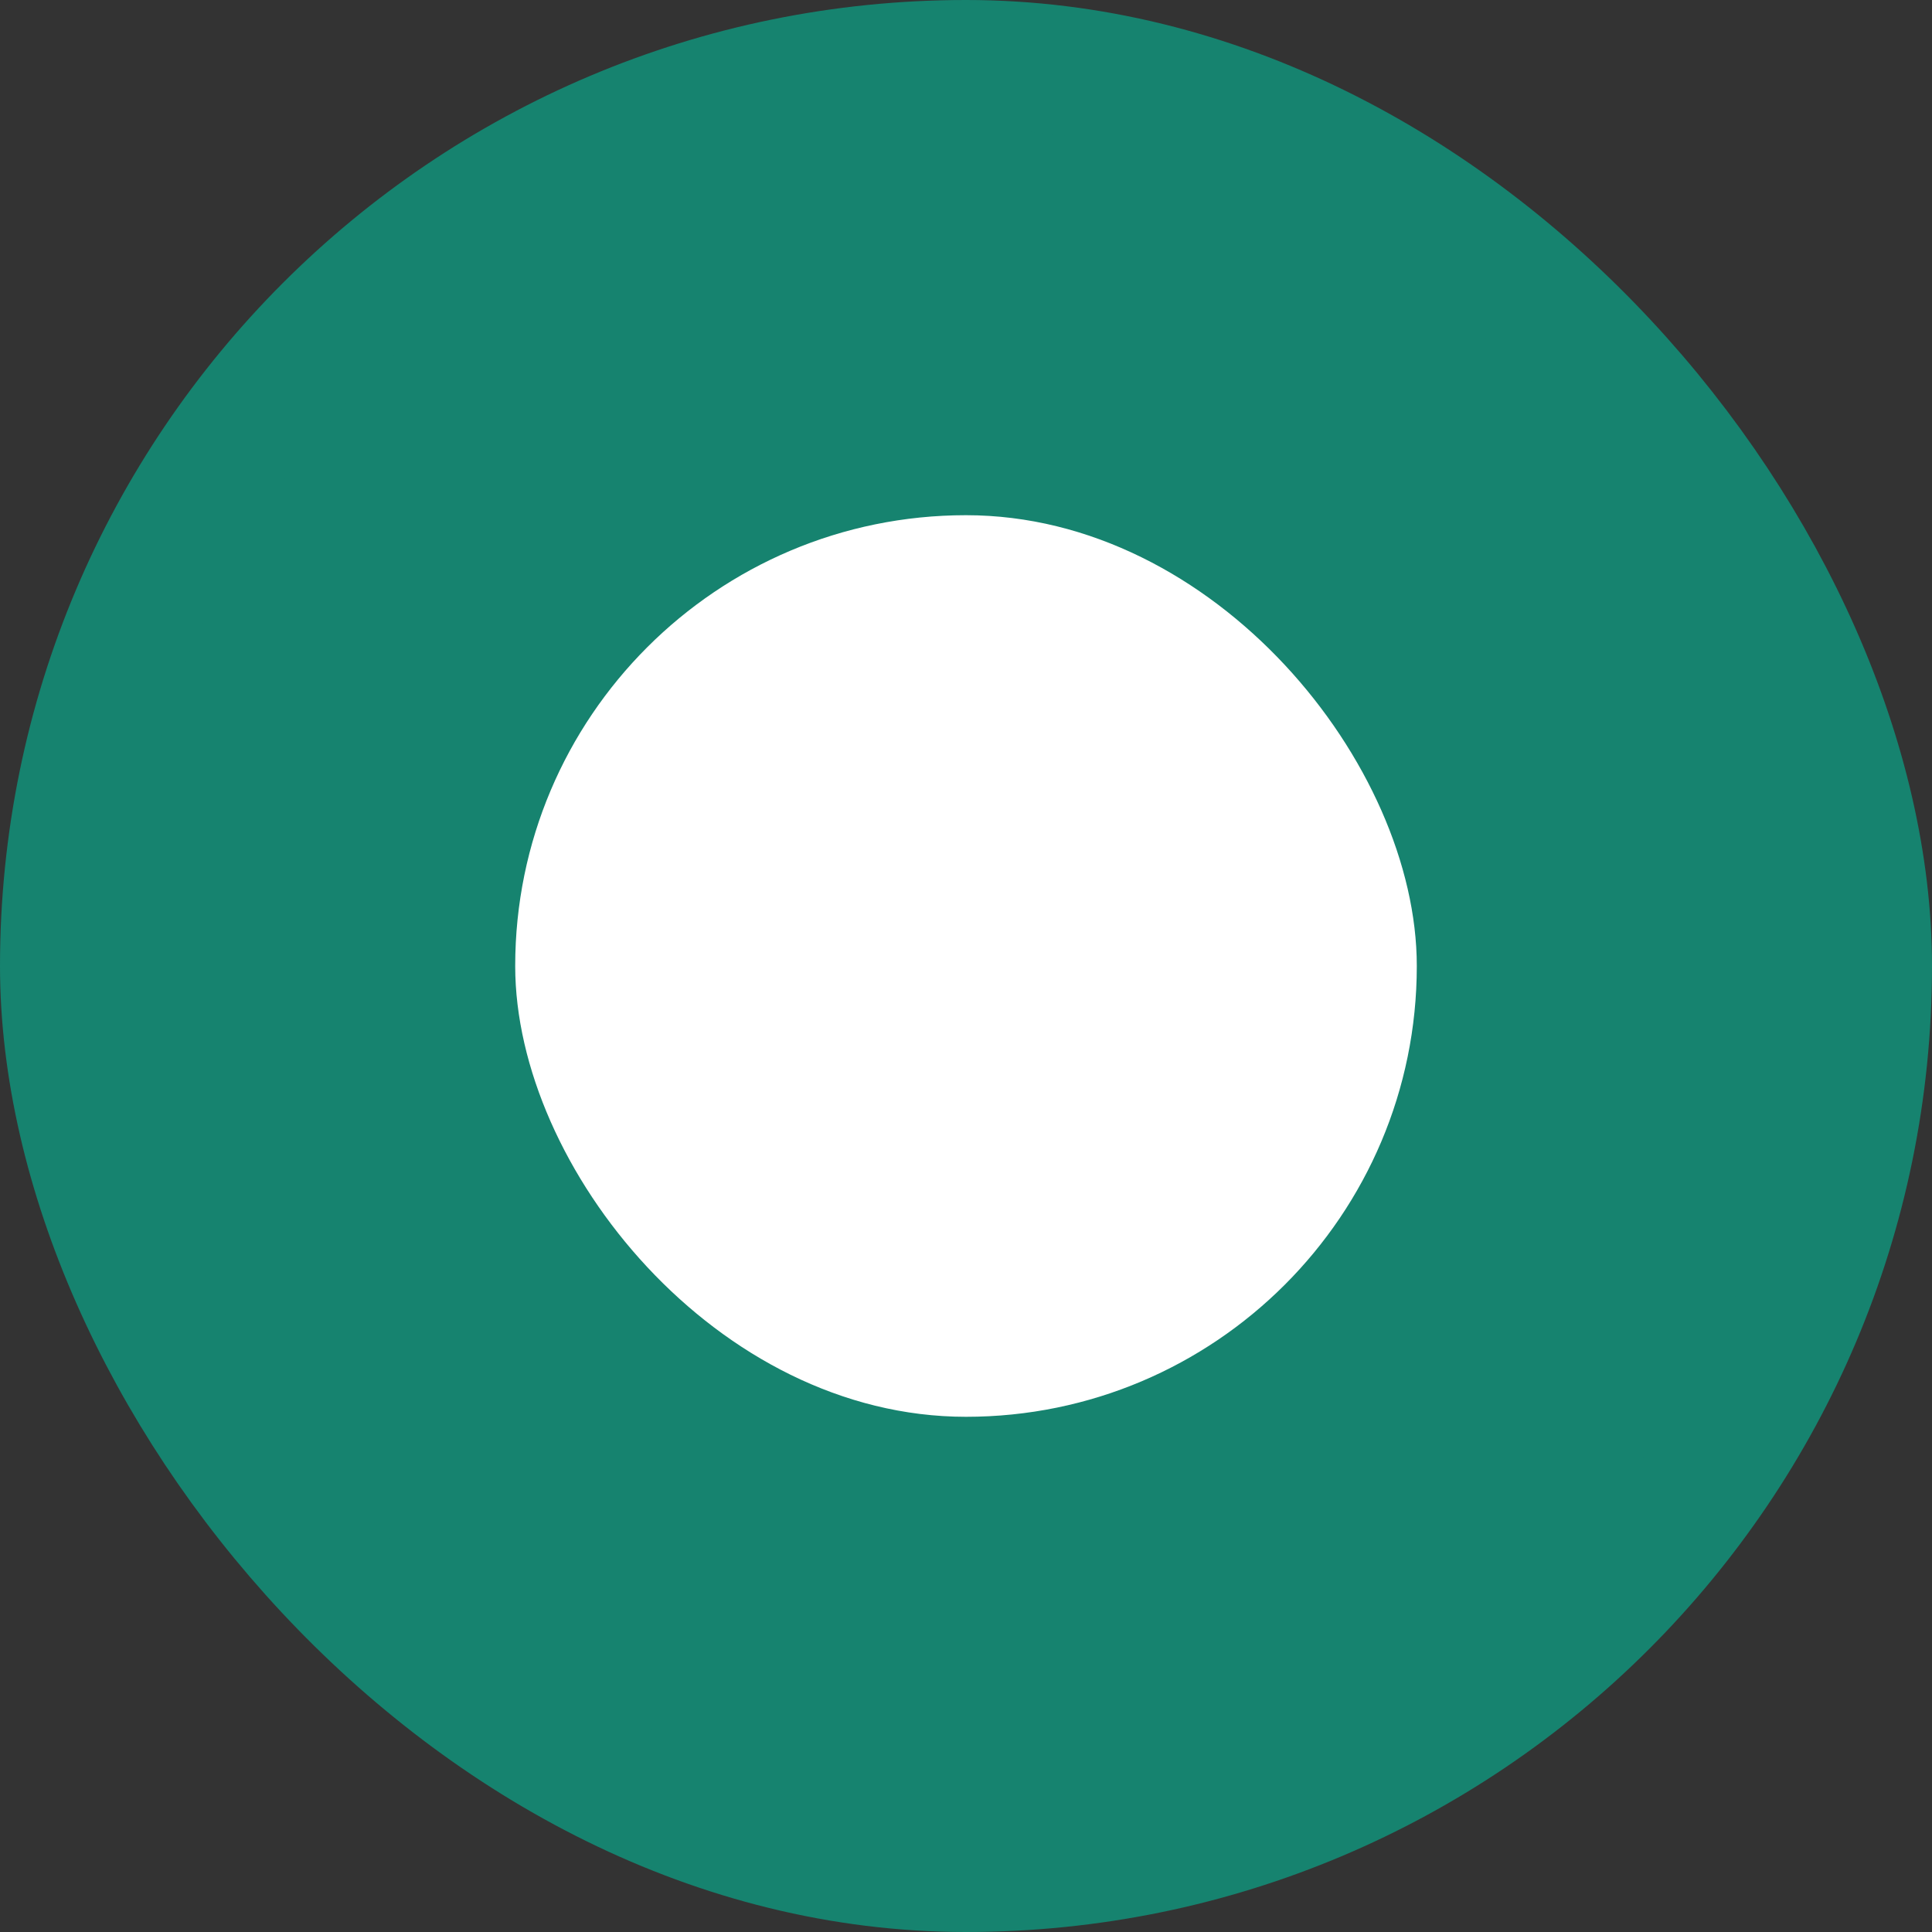
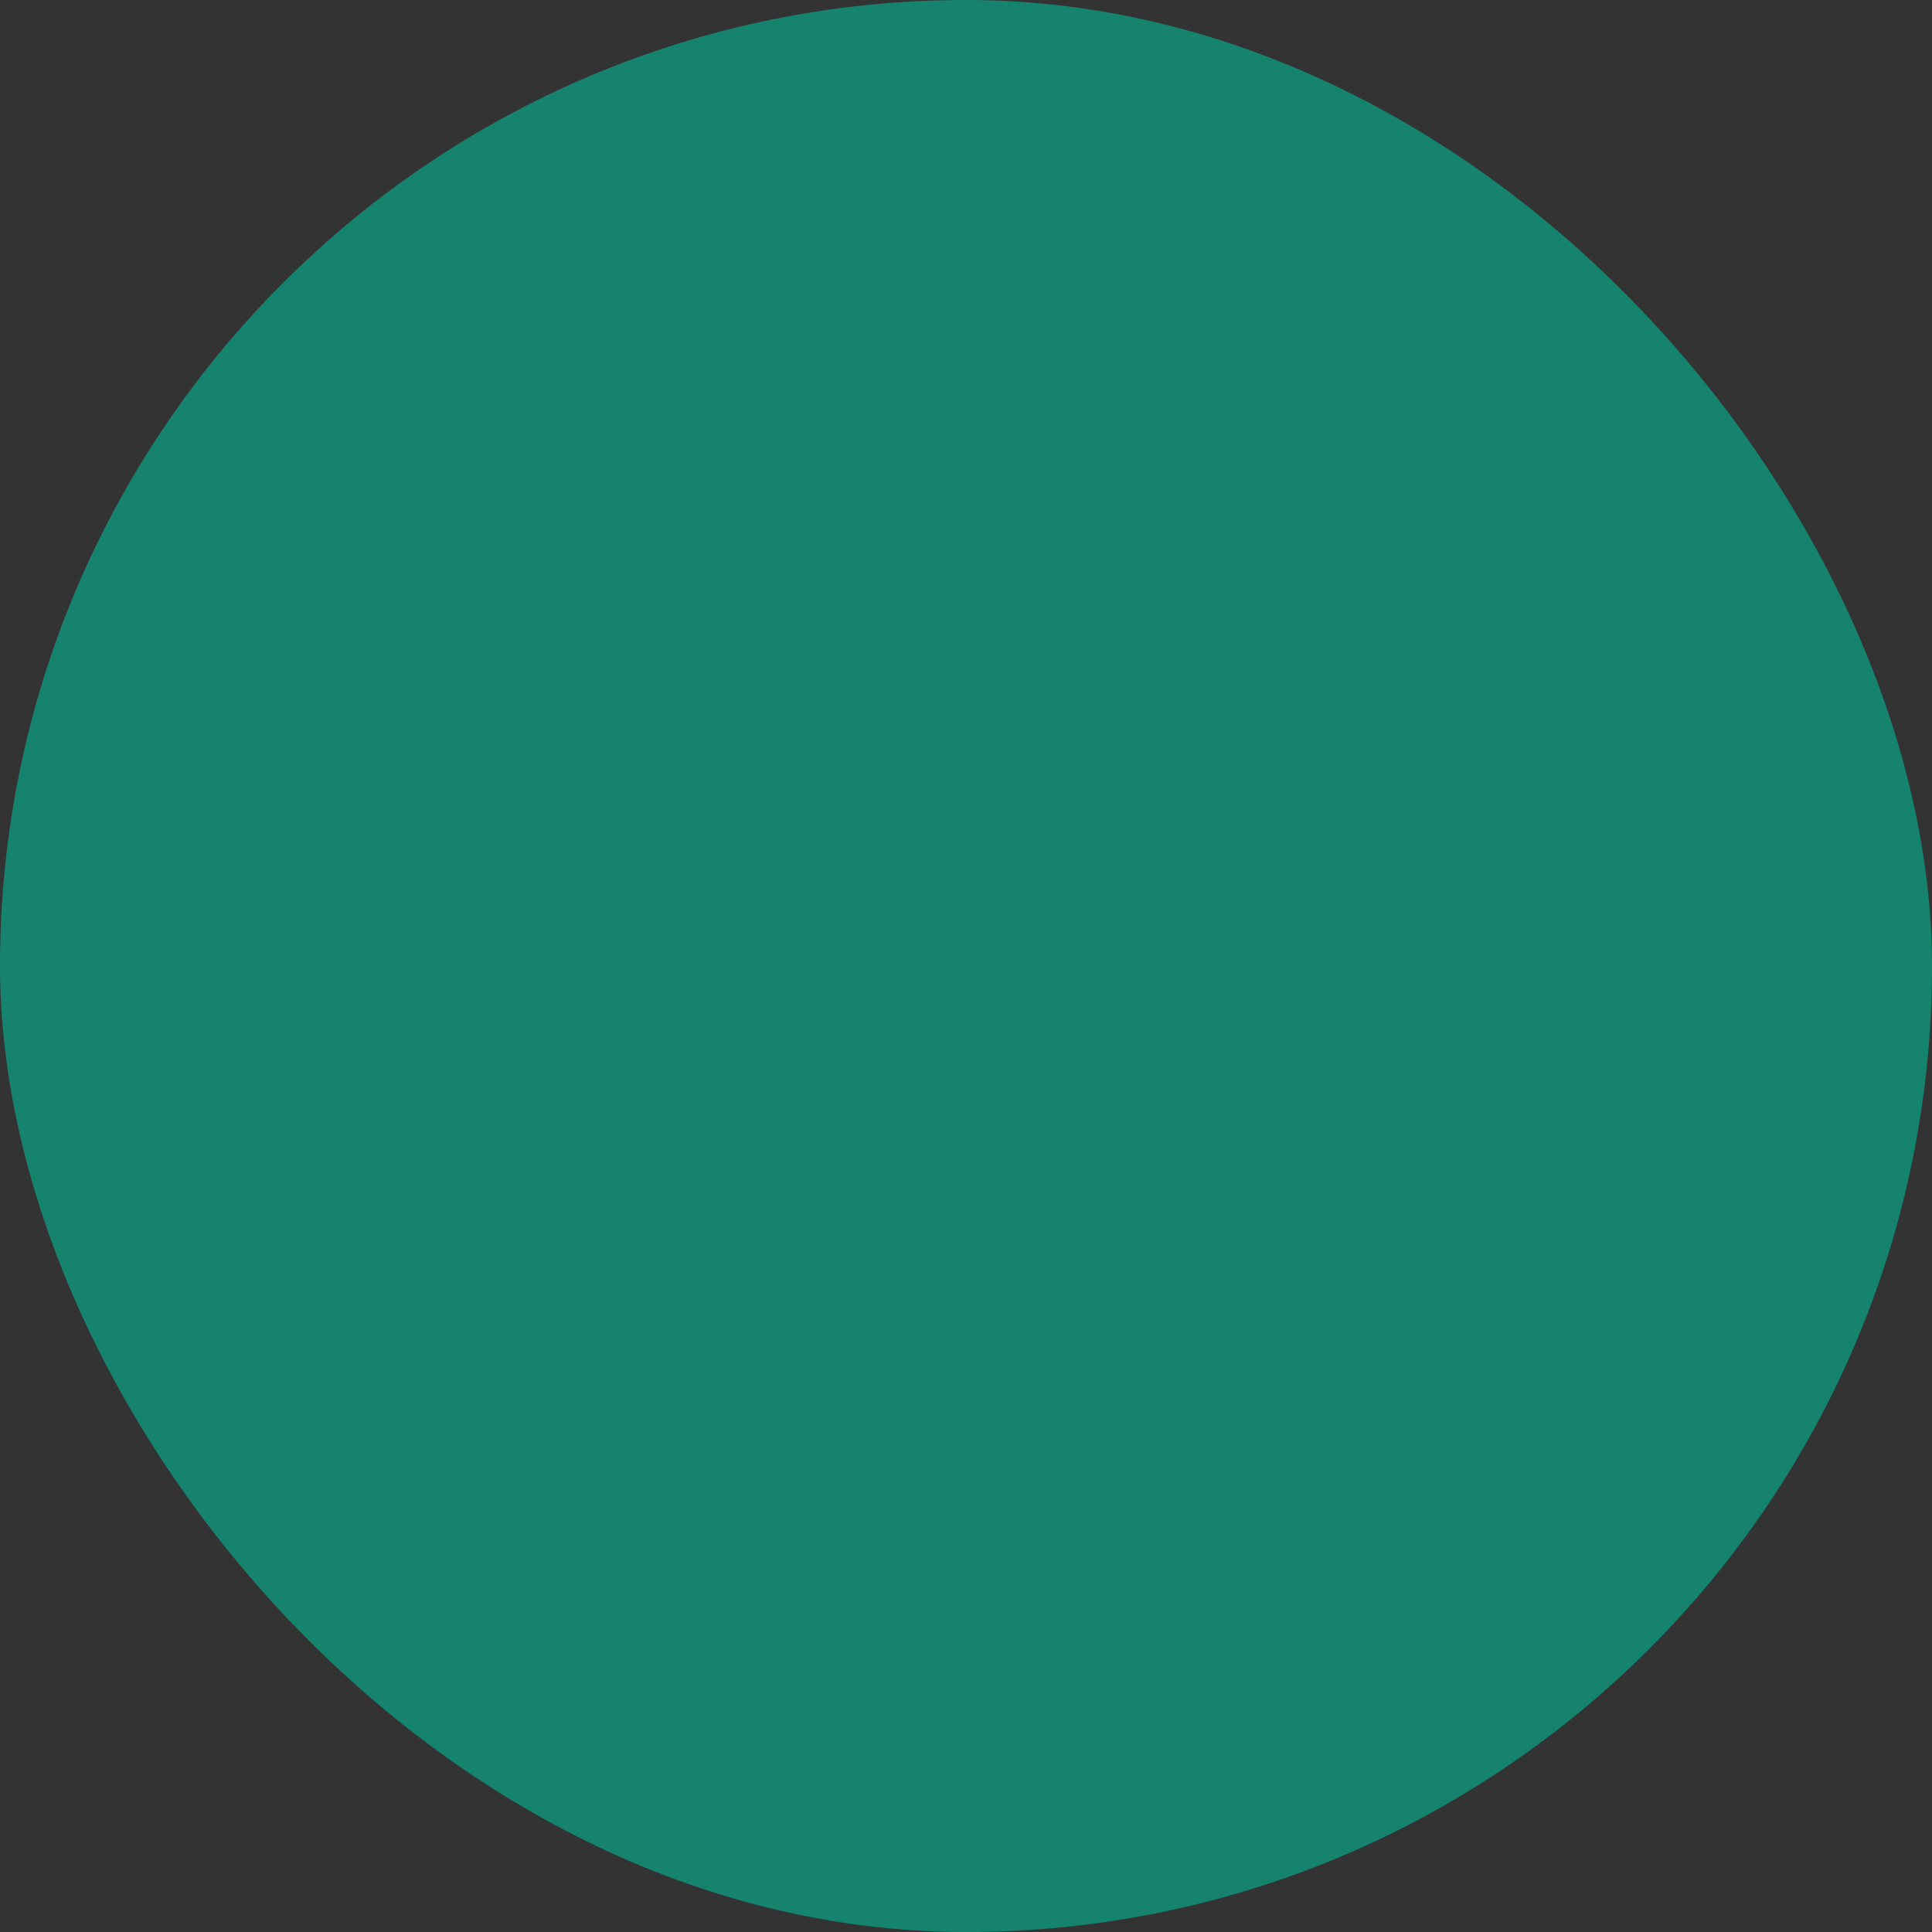
<svg xmlns="http://www.w3.org/2000/svg" width="15" height="15" viewBox="0 0 15 15" fill="none">
  <rect x="0" y="0" width="15" height="15" fill="#333333" stroke="none" />
  <rect x="0.5" y="0.5" width="14" height="14" rx="7" fill="#16836F" stroke="#16836F" />
-   <rect x="4" y="4" width="7" height="7" rx="3.5" fill="white" />
</svg>